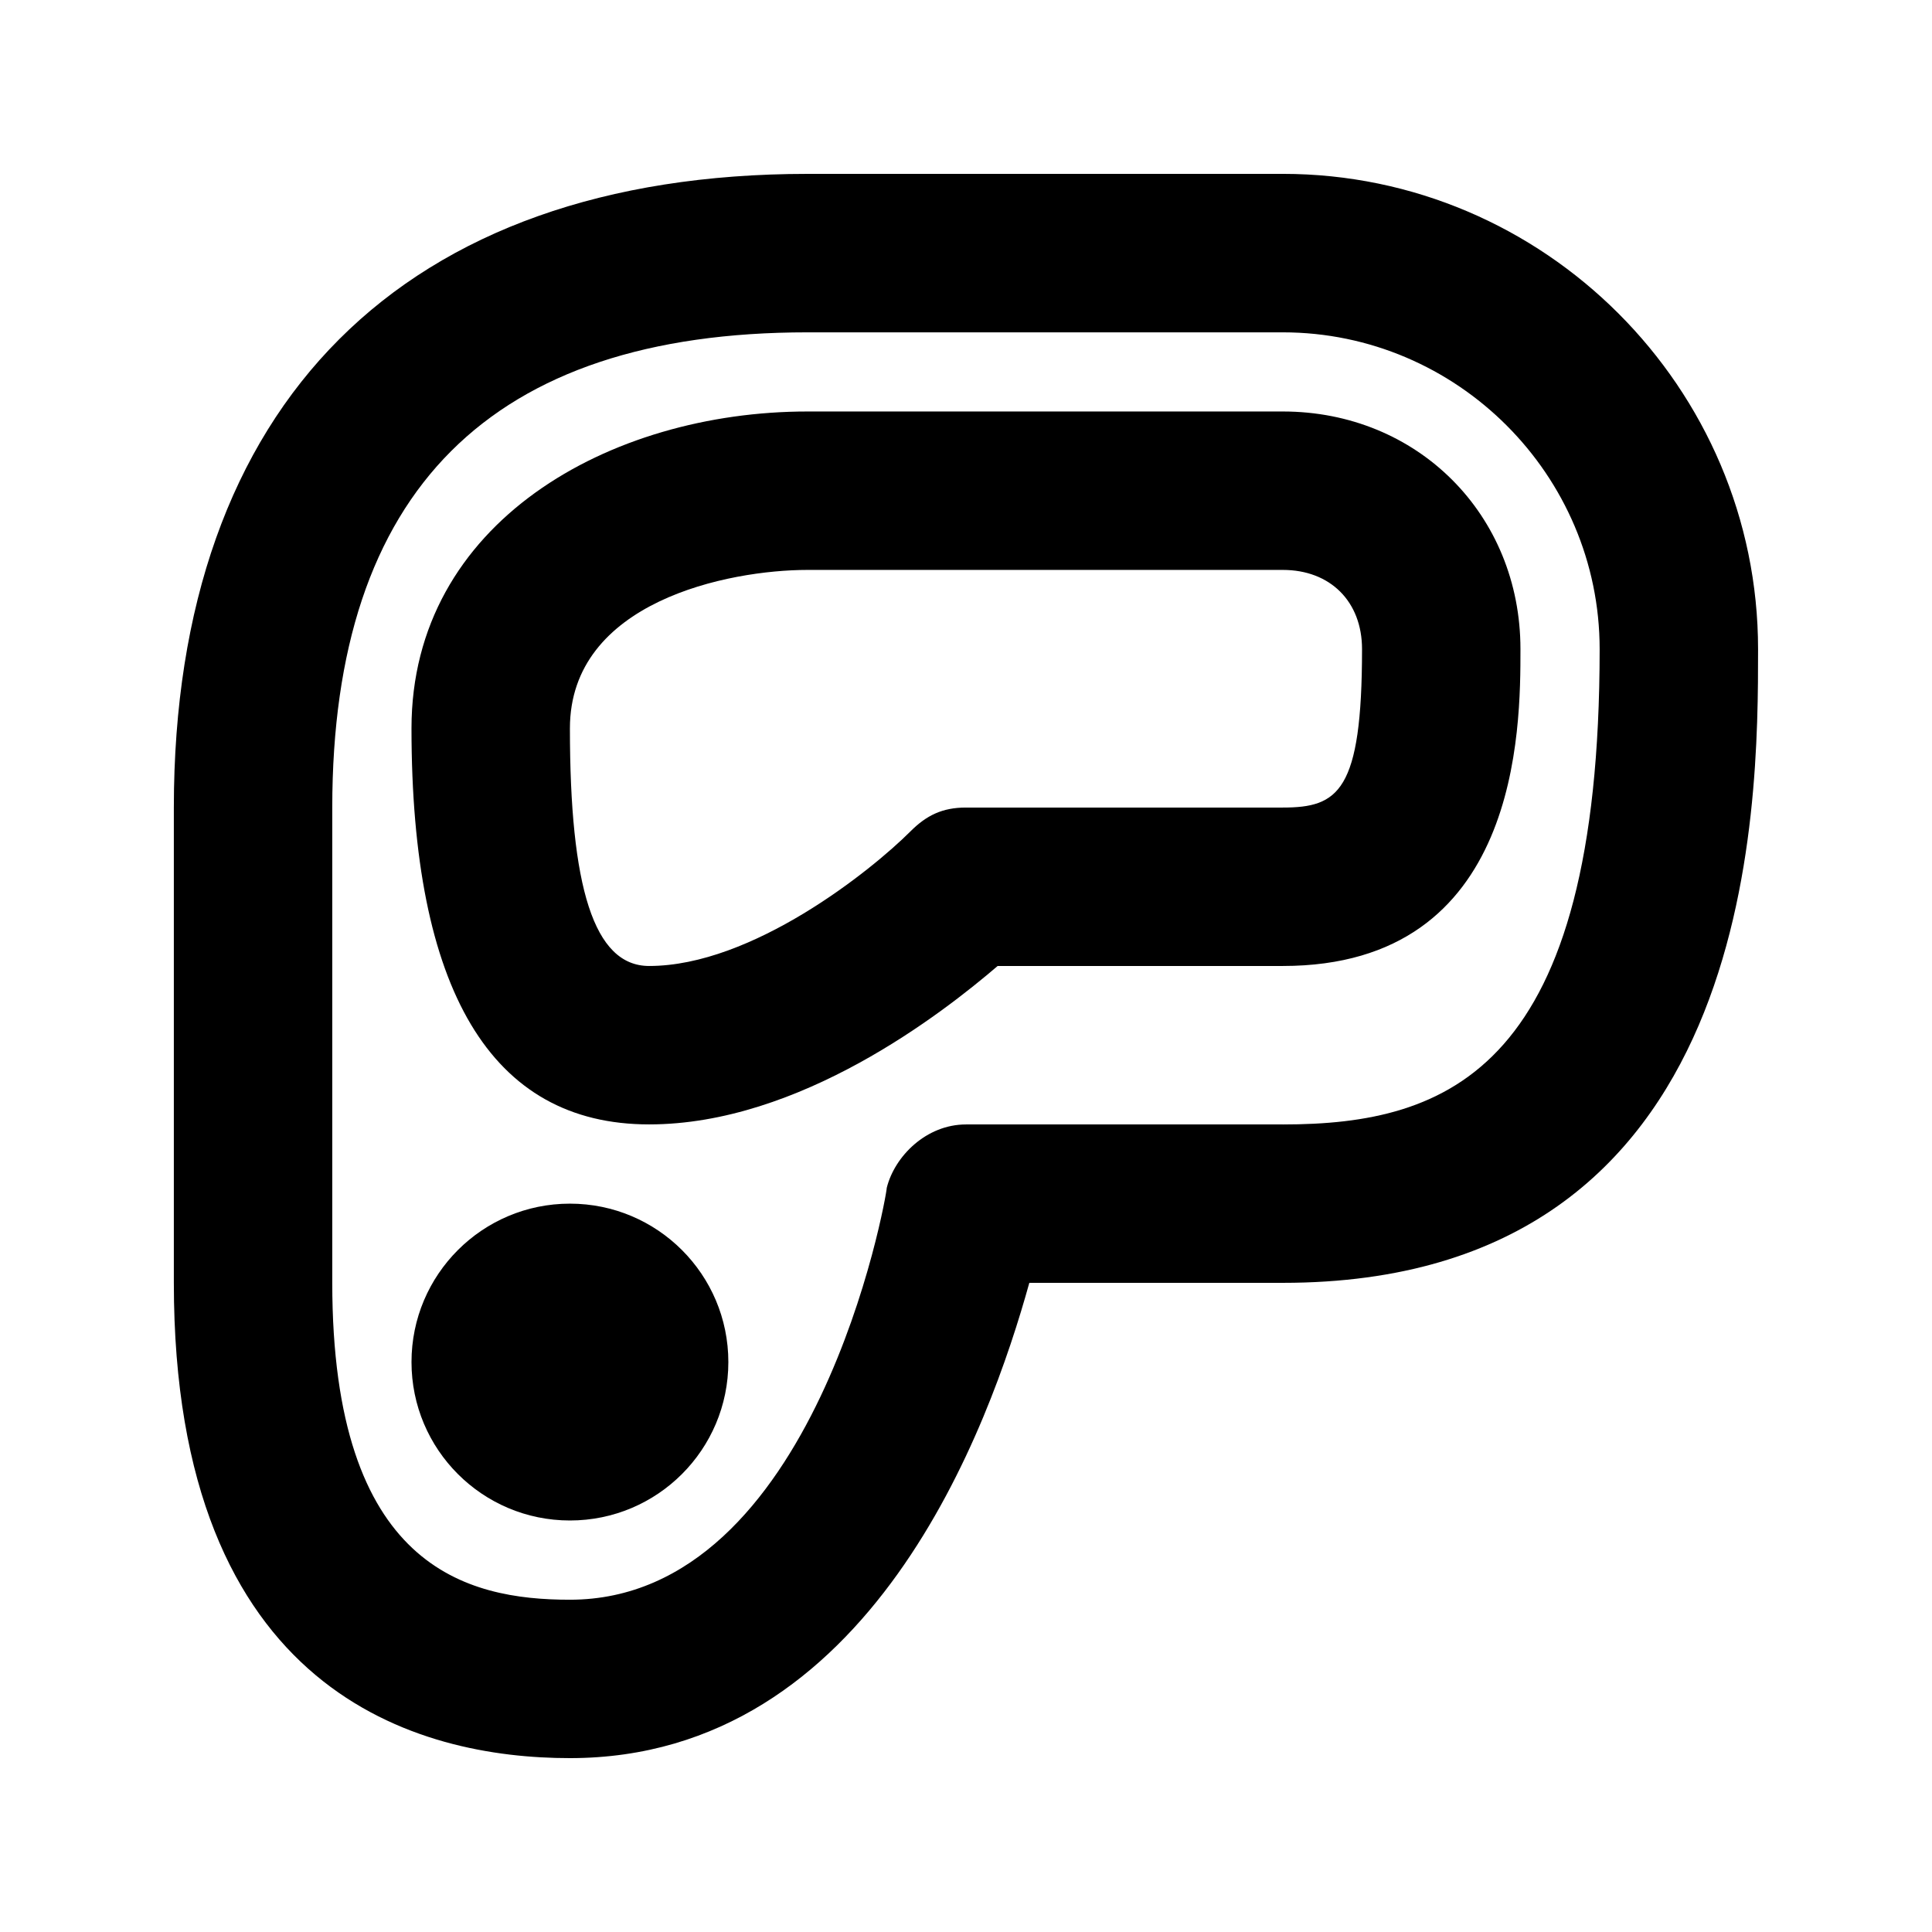
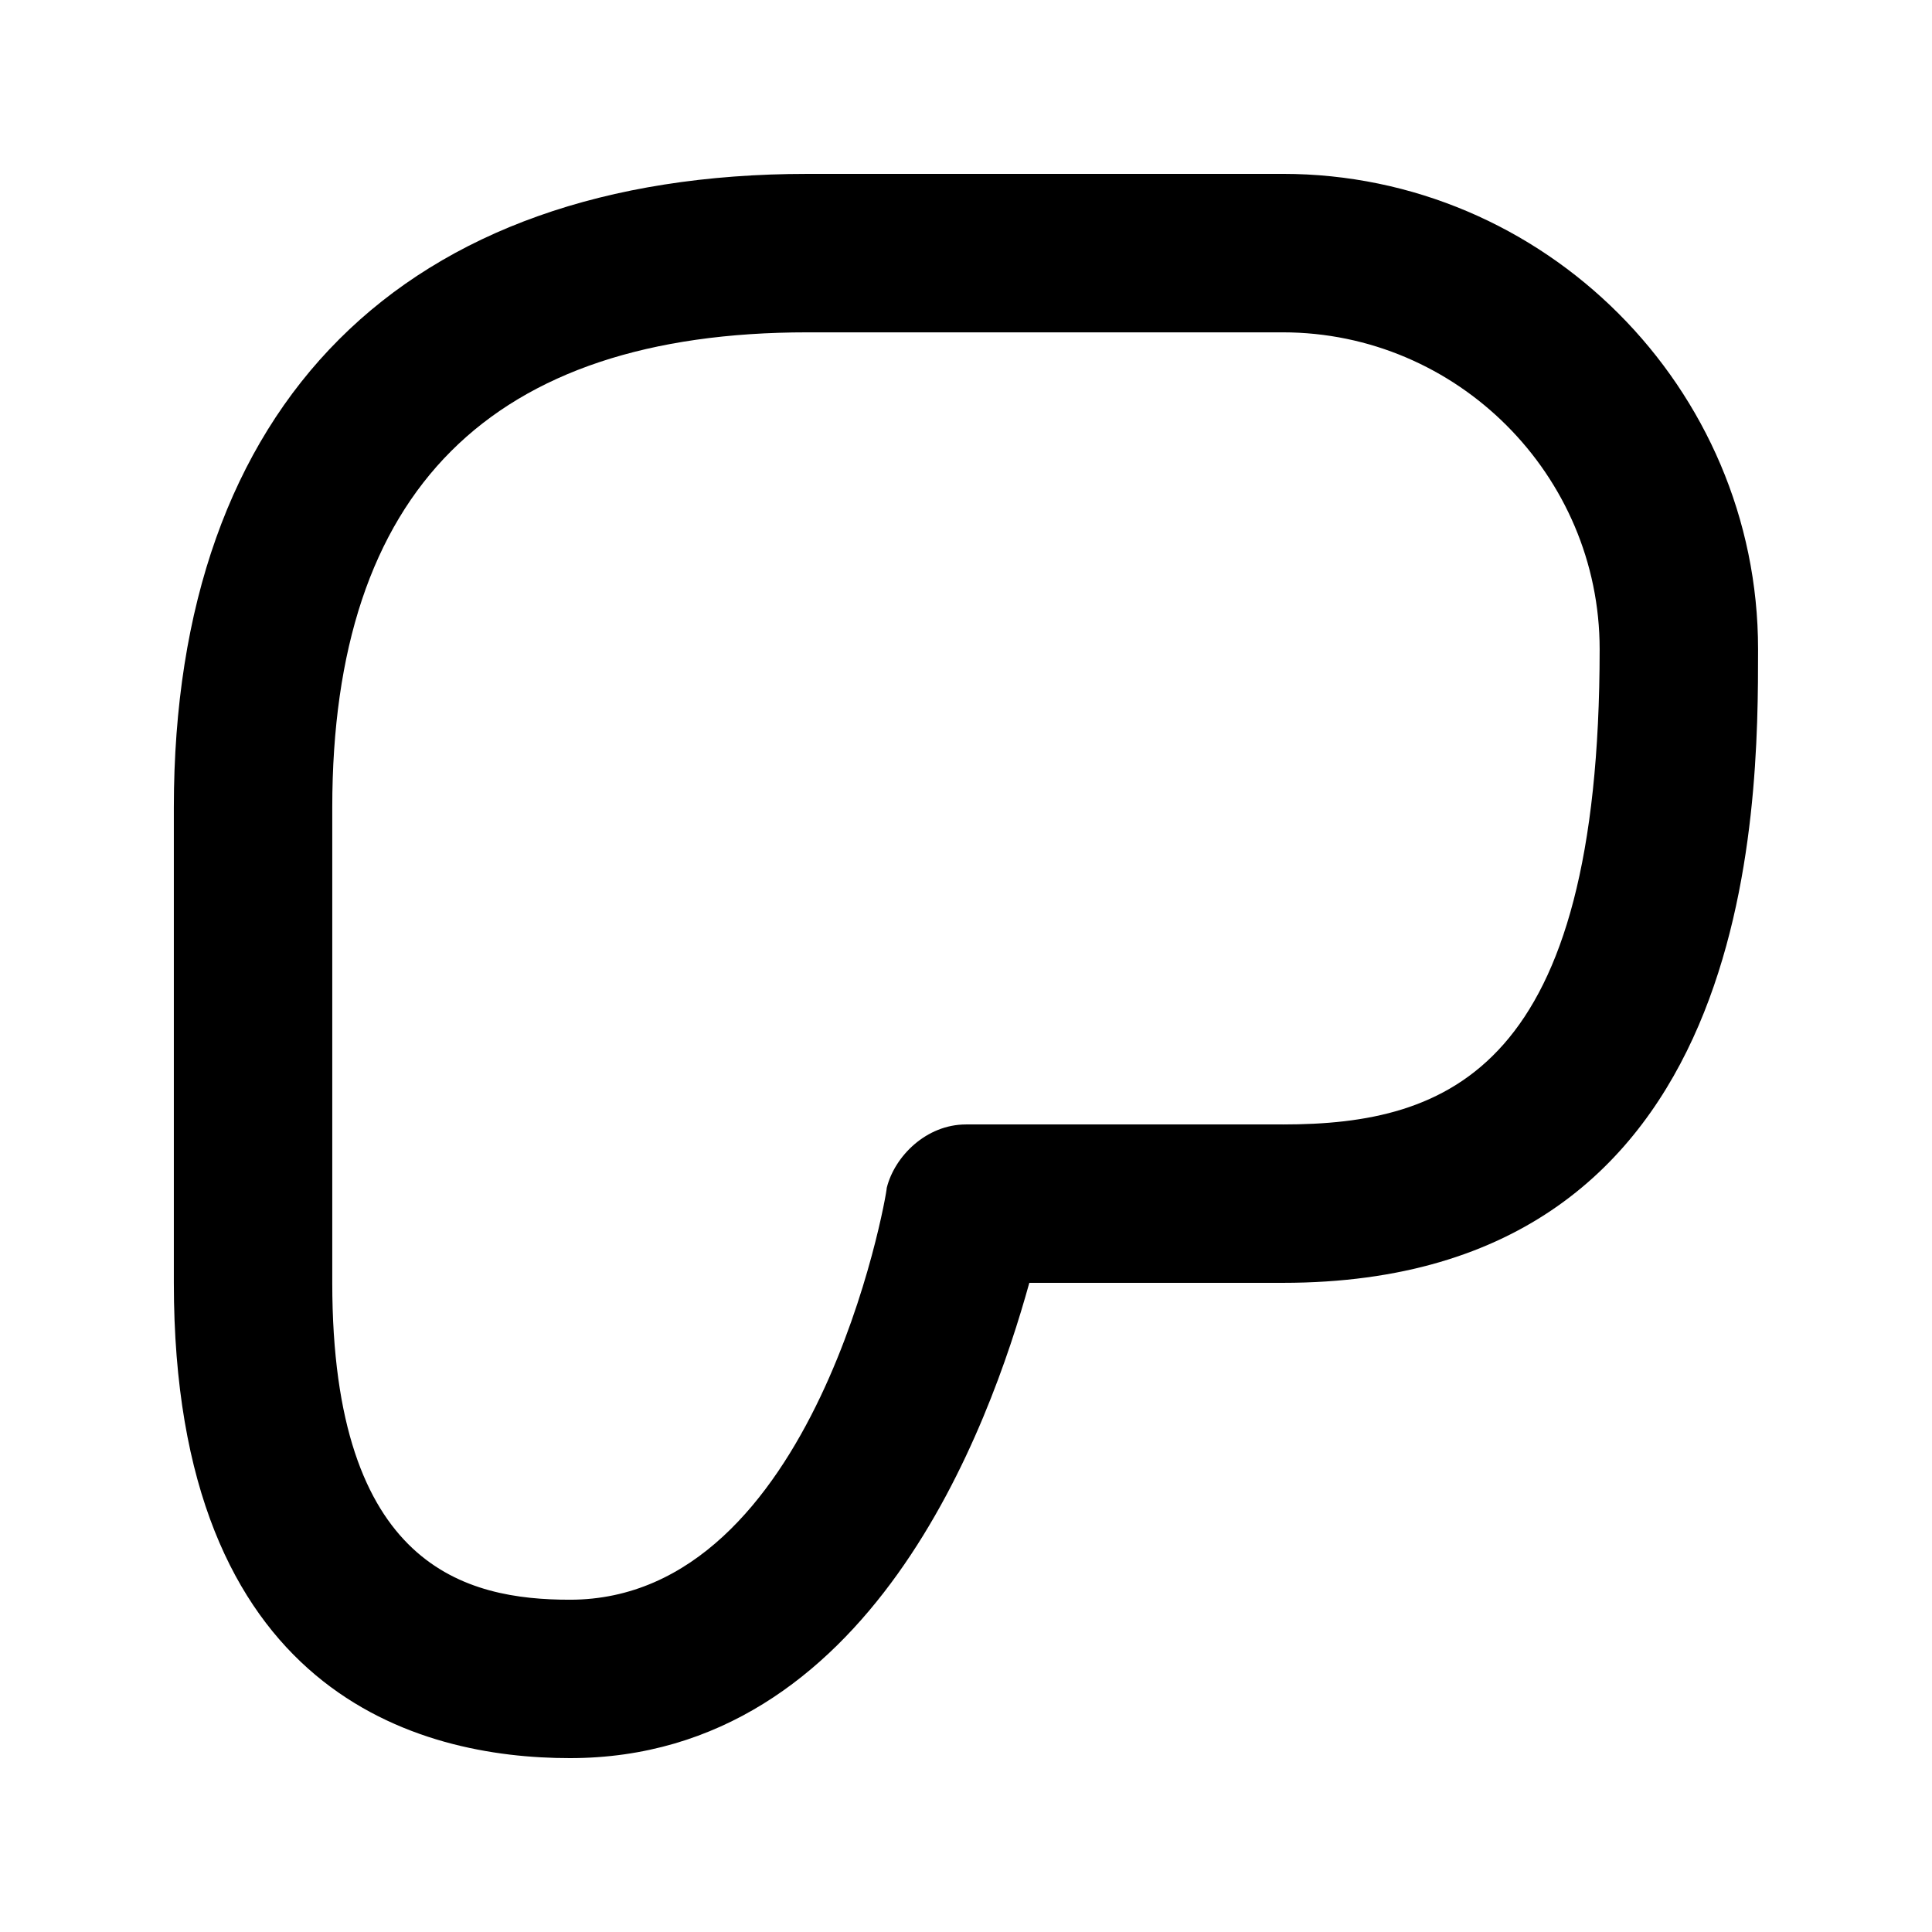
<svg xmlns="http://www.w3.org/2000/svg" fill="#000000" width="800px" height="800px" version="1.1" viewBox="144 144 512 512">
  <g>
    <path d="m483.96 190.08h-125.95c-107.06 0-167.94 60.879-167.94 167.94v125.95c0 109.16 65.074 125.95 104.96 125.95 79.77 0 111.26-88.168 121.75-125.95l67.176-0.004c125.95 0 125.95-125.95 125.95-167.94 0-69.27-56.676-125.95-125.95-125.95zm0 251.91h-83.969c-10.496 0-18.895 8.398-20.992 16.793 0 2.098-18.895 109.16-83.969 109.16-27.289 0-62.977-8.398-62.977-83.969v-125.95c0-83.969 41.984-125.95 125.95-125.95h125.95c46.184 0 83.969 37.785 83.969 83.969 0 111.26-39.883 125.95-83.969 125.95z" />
-     <path d="m337.02 504.96c0 23.188-18.797 41.984-41.984 41.984s-41.984-18.797-41.984-41.984c0-23.184 18.797-41.98 41.984-41.98s41.984 18.797 41.984 41.98" />
-     <path d="m483.96 253.05h-125.95c-52.477 0-104.96 29.387-104.96 83.969 0 69.273 20.992 104.96 62.977 104.96 39.887 0 77.672-29.391 92.363-41.984h75.57c62.977 0 62.977-62.977 62.977-83.969 0-35.688-27.289-62.977-62.977-62.977zm0 104.96h-83.969c-6.297 0-10.496 2.098-14.695 6.297-10.492 10.496-41.98 35.688-69.27 35.688-14.695 0-20.992-20.992-20.992-62.977 0-33.586 41.984-41.984 62.977-41.984h125.95c12.594 0 20.992 8.398 20.992 20.992-0.004 37.785-6.301 41.984-20.996 41.984z" />
  </g>
</svg>